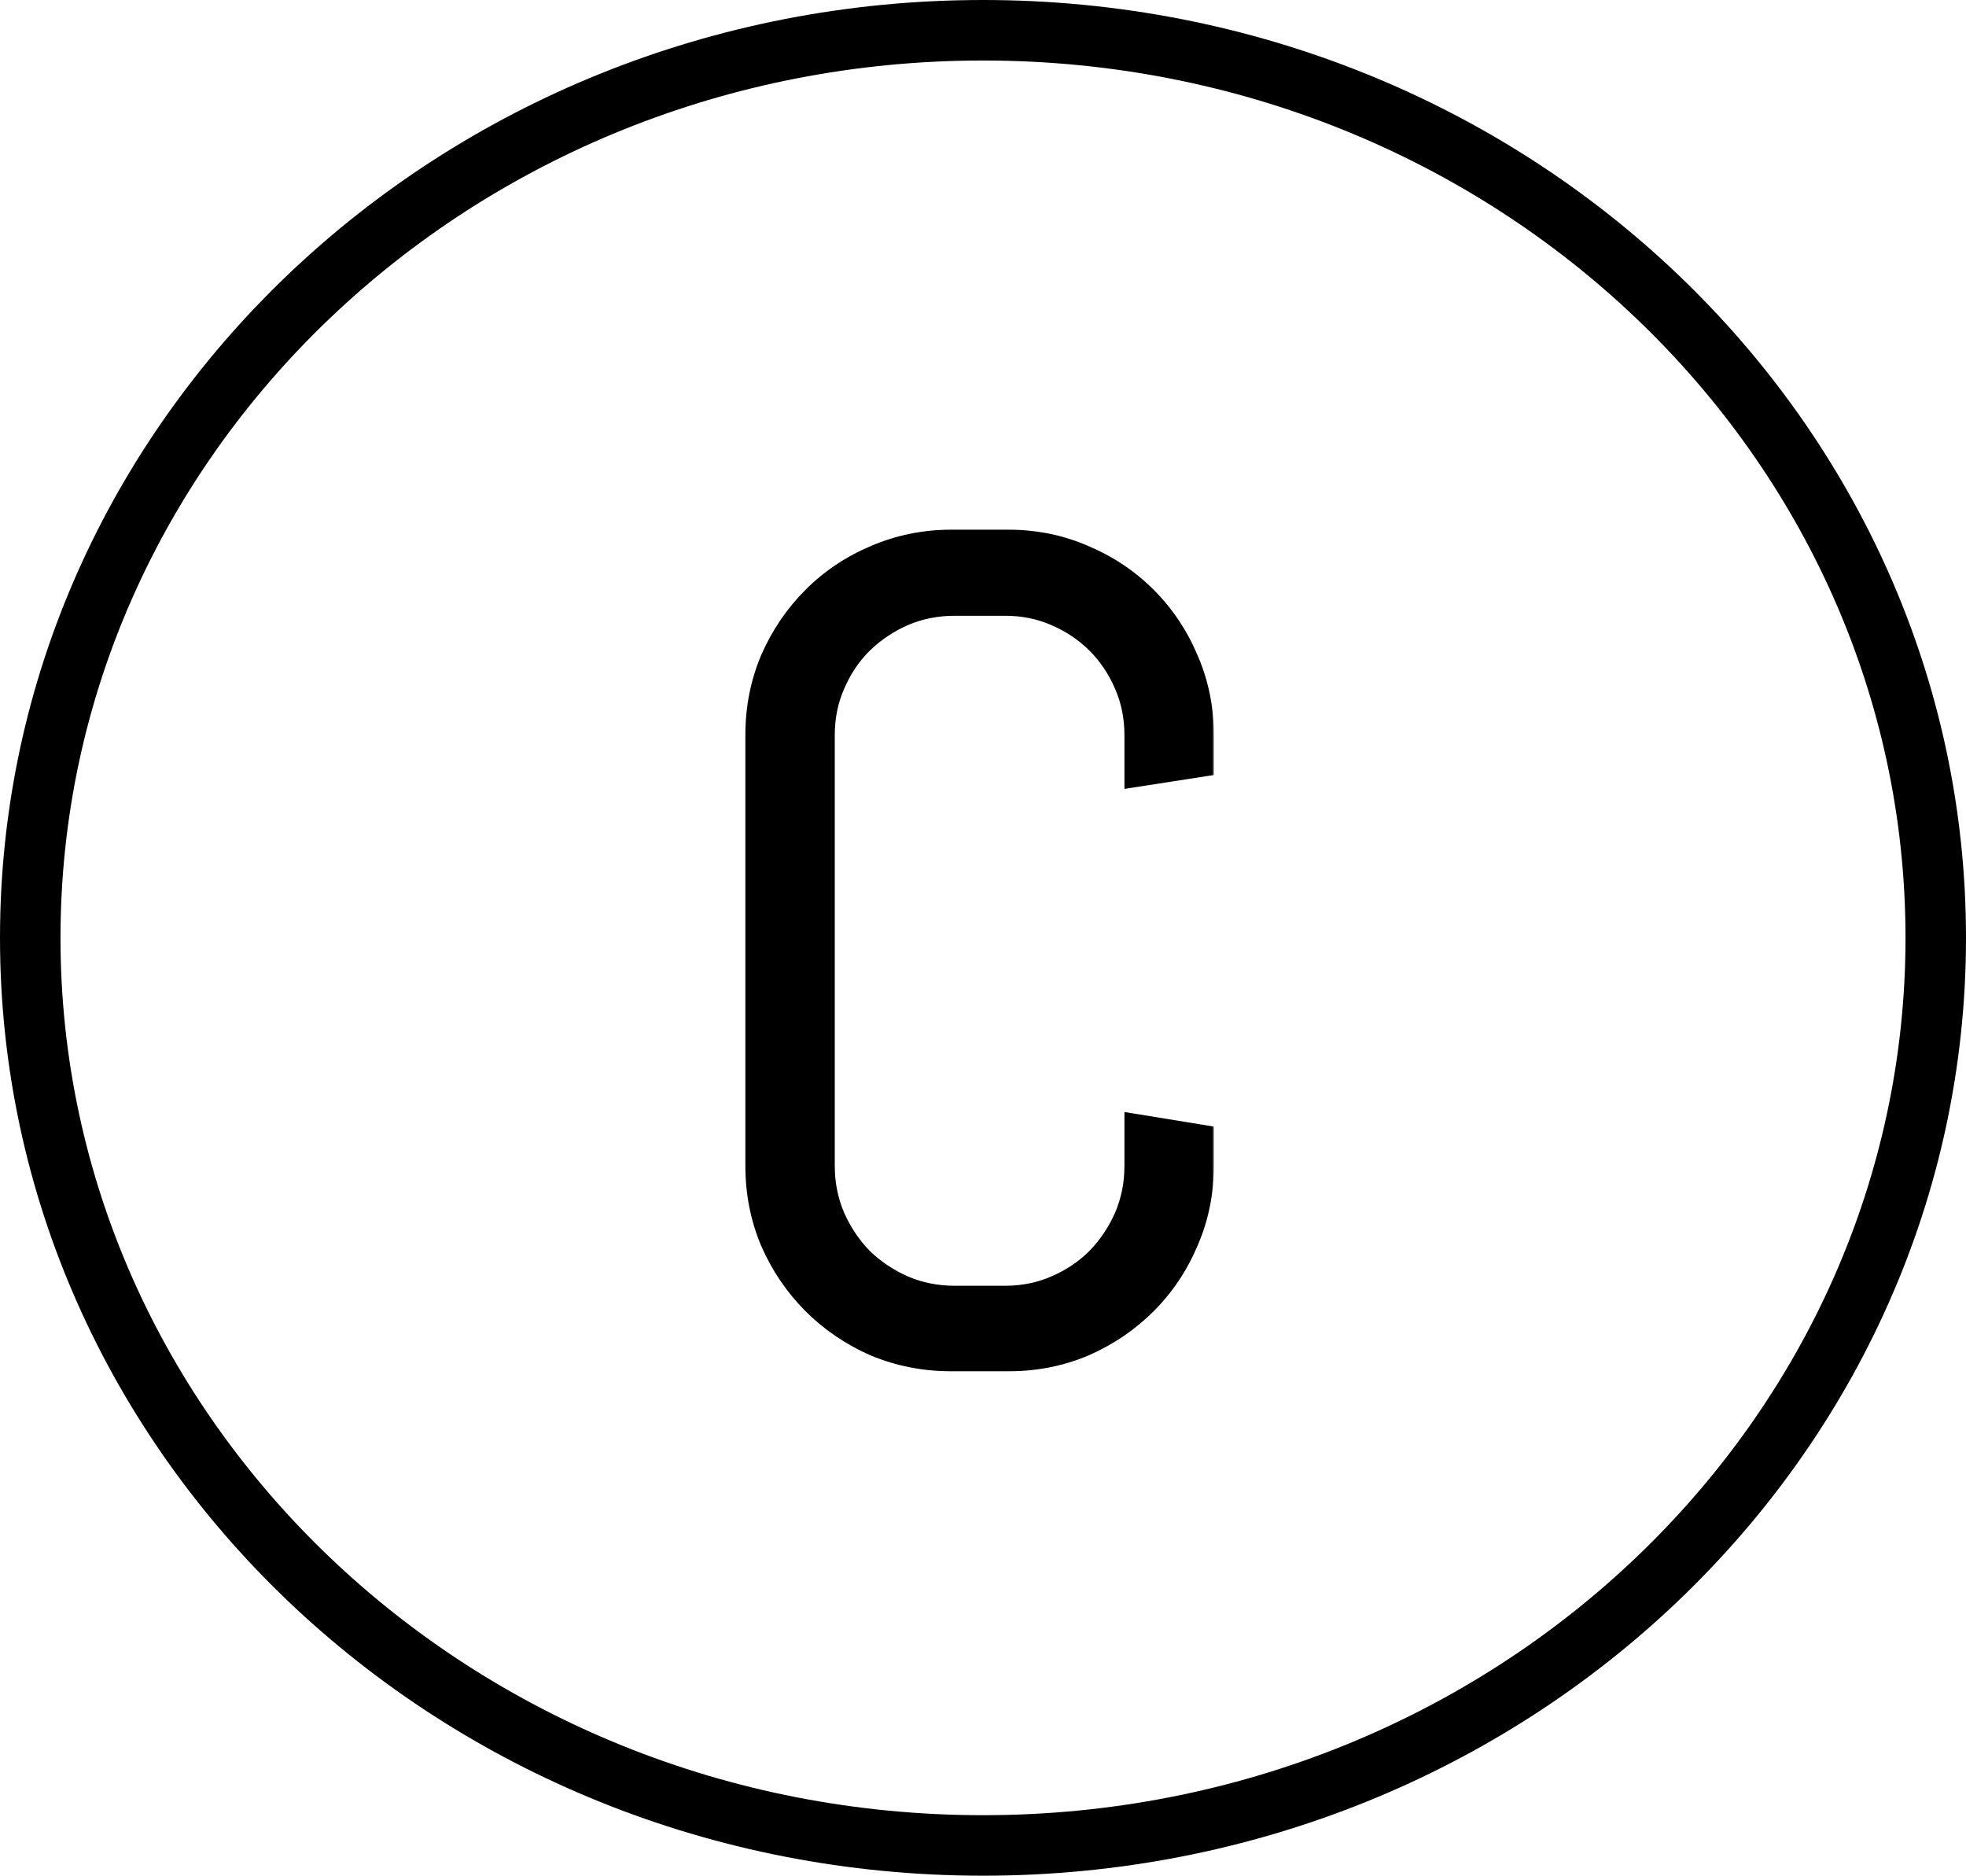
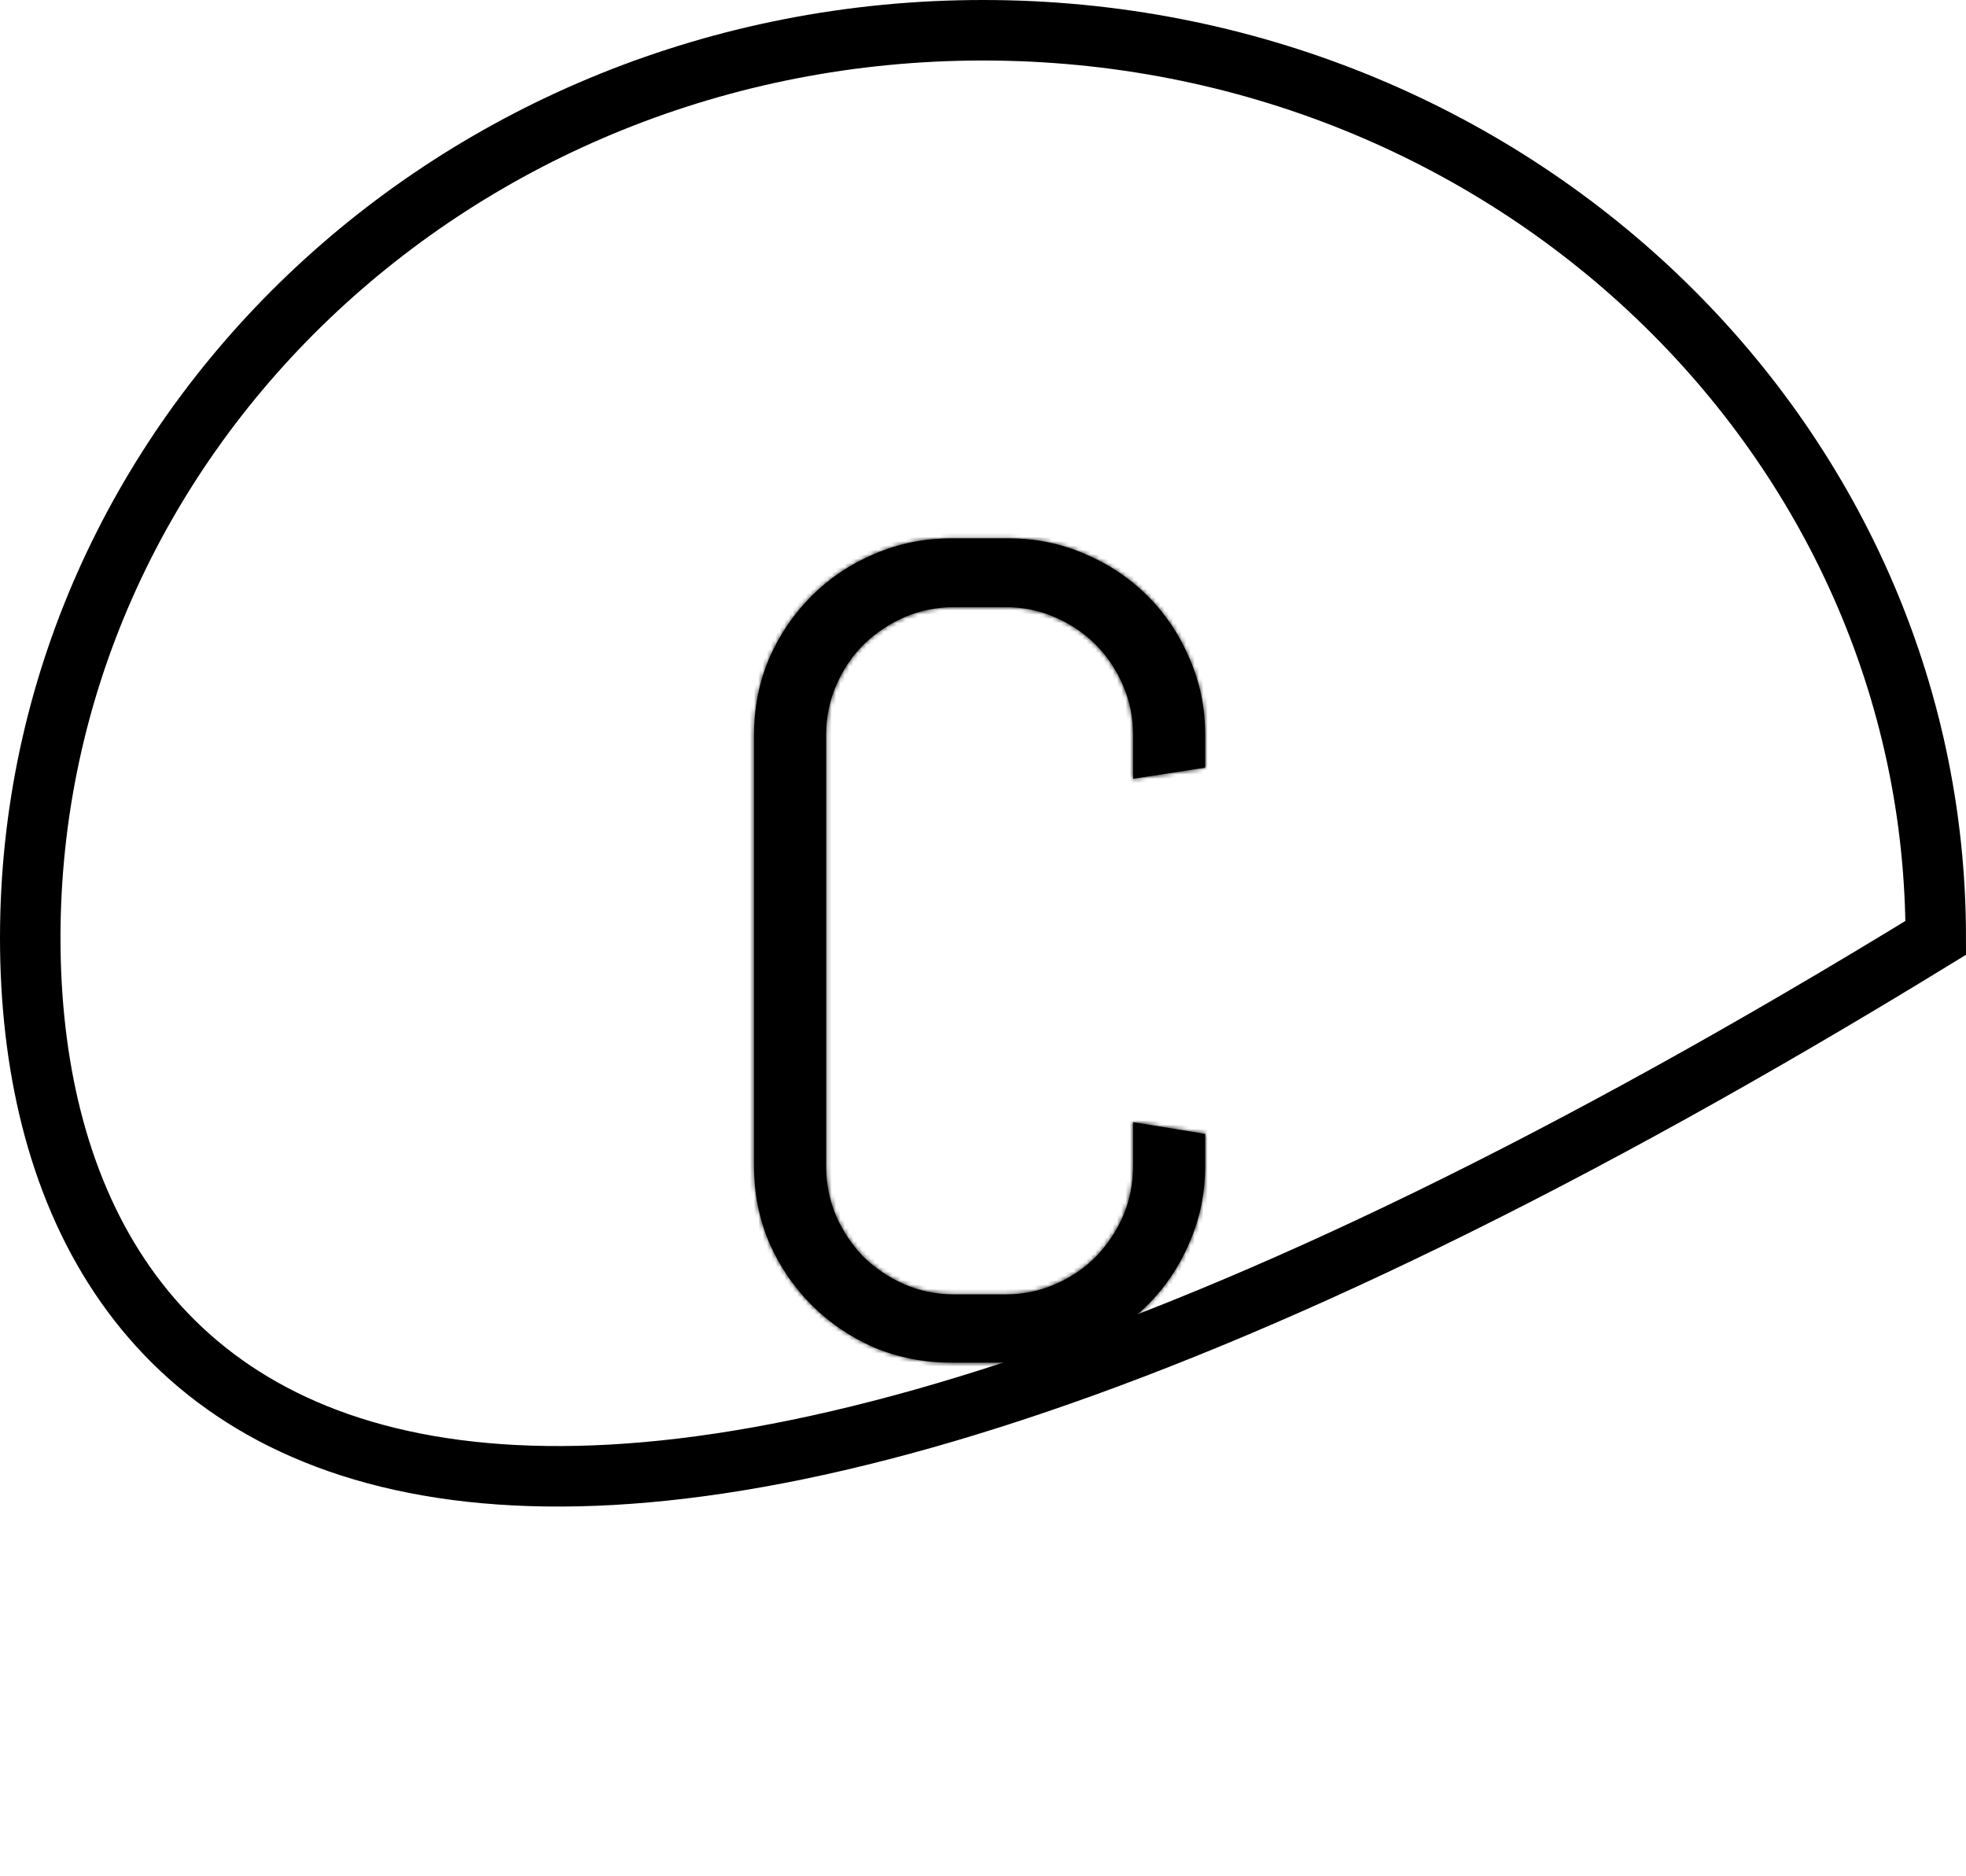
<svg xmlns="http://www.w3.org/2000/svg" width="455" height="434" viewBox="0 0 455 434" fill="none">
  <mask id="path-1-outside-1_725_7" maskUnits="userSpaceOnUse" x="172" y="121.7" width="109" height="196" fill="black">
-     <rect fill="white" x="172" y="121.7" width="109" height="196" />
    <path d="M278.925 269.741C278.925 276.038 277.717 281.947 275.302 287.468C272.973 292.989 269.738 297.82 265.597 301.96C261.457 306.101 256.626 309.379 251.105 311.794C245.584 314.124 239.675 315.288 233.378 315.288H220.18C213.882 315.288 207.93 314.124 202.323 311.794C196.802 309.379 191.972 306.101 187.831 301.96C183.69 297.82 180.412 292.989 177.997 287.468C175.668 281.947 174.503 276.038 174.503 269.741V170.107C174.503 163.81 175.668 157.901 177.997 152.38C180.412 146.86 183.69 142.029 187.831 137.888C191.972 133.748 196.802 130.513 202.323 128.184C207.93 125.768 213.882 124.561 220.18 124.561H233.378C239.675 124.561 245.584 125.768 251.105 128.184C256.626 130.513 261.457 133.748 265.597 137.888C269.738 142.029 272.973 146.86 275.302 152.38C277.717 157.901 278.925 163.81 278.925 170.107V177.612L262.233 180.2V170.107C262.233 165.967 261.457 162.128 259.904 158.591C258.351 154.968 256.238 151.82 253.563 149.146C250.889 146.471 247.741 144.358 244.118 142.805C240.581 141.252 236.742 140.476 232.602 140.476H220.956C216.815 140.476 212.934 141.252 209.311 142.805C205.774 144.358 202.625 146.471 199.865 149.146C197.191 151.82 195.077 154.968 193.524 158.591C191.972 162.128 191.195 165.967 191.195 170.107V269.741C191.195 273.882 191.972 277.764 193.524 281.387C195.077 284.924 197.191 288.072 199.865 290.833C202.625 293.507 205.774 295.62 209.311 297.173C212.934 298.726 216.815 299.502 220.956 299.502H232.602C236.742 299.502 240.581 298.726 244.118 297.173C247.741 295.62 250.889 293.507 253.563 290.833C256.238 288.072 258.351 284.924 259.904 281.387C261.457 277.764 262.233 273.882 262.233 269.741V259.648L278.925 262.366V269.741Z" />
  </mask>
  <path d="M278.925 269.741C278.925 276.038 277.717 281.947 275.302 287.468C272.973 292.989 269.738 297.82 265.597 301.96C261.457 306.101 256.626 309.379 251.105 311.794C245.584 314.124 239.675 315.288 233.378 315.288H220.18C213.882 315.288 207.93 314.124 202.323 311.794C196.802 309.379 191.972 306.101 187.831 301.96C183.69 297.82 180.412 292.989 177.997 287.468C175.668 281.947 174.503 276.038 174.503 269.741V170.107C174.503 163.81 175.668 157.901 177.997 152.38C180.412 146.86 183.69 142.029 187.831 137.888C191.972 133.748 196.802 130.513 202.323 128.184C207.93 125.768 213.882 124.561 220.18 124.561H233.378C239.675 124.561 245.584 125.768 251.105 128.184C256.626 130.513 261.457 133.748 265.597 137.888C269.738 142.029 272.973 146.86 275.302 152.38C277.717 157.901 278.925 163.81 278.925 170.107V177.612L262.233 180.2V170.107C262.233 165.967 261.457 162.128 259.904 158.591C258.351 154.968 256.238 151.82 253.563 149.146C250.889 146.471 247.741 144.358 244.118 142.805C240.581 141.252 236.742 140.476 232.602 140.476H220.956C216.815 140.476 212.934 141.252 209.311 142.805C205.774 144.358 202.625 146.471 199.865 149.146C197.191 151.82 195.077 154.968 193.524 158.591C191.972 162.128 191.195 165.967 191.195 170.107V269.741C191.195 273.882 191.972 277.764 193.524 281.387C195.077 284.924 197.191 288.072 199.865 290.833C202.625 293.507 205.774 295.62 209.311 297.173C212.934 298.726 216.815 299.502 220.956 299.502H232.602C236.742 299.502 240.581 298.726 244.118 297.173C247.741 295.62 250.889 293.507 253.563 290.833C256.238 288.072 258.351 284.924 259.904 281.387C261.457 277.764 262.233 273.882 262.233 269.741V259.648L278.925 262.366V269.741Z" fill="black" />
  <path d="M275.302 287.468L273.469 286.667L273.464 286.679L273.459 286.691L275.302 287.468ZM251.105 311.794L251.882 313.637L251.895 313.632L251.907 313.627L251.105 311.794ZM202.323 311.794L201.522 313.627L201.539 313.634L201.556 313.641L202.323 311.794ZM177.997 287.468L176.154 288.246L176.159 288.258L176.165 288.27L177.997 287.468ZM177.997 152.38L176.165 151.579L176.159 151.591L176.154 151.603L177.997 152.38ZM202.323 128.184L203.101 130.026L203.108 130.023L203.114 130.02L202.323 128.184ZM251.105 128.184L250.303 130.016L250.315 130.021L250.328 130.026L251.105 128.184ZM275.302 152.38L273.459 153.158L273.464 153.17L273.469 153.182L275.302 152.38ZM278.925 177.612L279.231 179.589L280.925 179.326V177.612H278.925ZM262.233 180.2H260.233V182.534L262.539 182.177L262.233 180.2ZM259.904 158.591L258.066 159.379L258.069 159.387L258.073 159.395L259.904 158.591ZM244.118 142.805L243.314 144.636L243.322 144.64L243.33 144.643L244.118 142.805ZM209.311 142.805L208.523 140.967L208.515 140.97L208.507 140.974L209.311 142.805ZM199.865 149.146L198.473 147.709L198.462 147.72L198.451 147.731L199.865 149.146ZM193.524 158.591L195.356 159.395L195.359 159.387L195.363 159.379L193.524 158.591ZM193.524 281.387L191.686 282.175L191.69 282.183L191.693 282.191L193.524 281.387ZM199.865 290.833L198.428 292.224L198.45 292.247L198.473 292.269L199.865 290.833ZM209.311 297.173L208.507 299.004L208.515 299.008L208.523 299.011L209.311 297.173ZM244.118 297.173L243.33 295.335L243.322 295.338L243.314 295.342L244.118 297.173ZM253.563 290.833L254.978 292.247L254.989 292.236L255 292.224L253.563 290.833ZM259.904 281.387L261.735 282.191L261.739 282.183L261.742 282.175L259.904 281.387ZM262.233 259.648L262.554 257.674L260.233 257.297V259.648H262.233ZM278.925 262.366H280.925V260.665L279.246 260.392L278.925 262.366ZM276.925 269.741C276.925 275.775 275.769 281.41 273.469 286.667L277.134 288.27C279.665 282.485 280.925 276.302 280.925 269.741H276.925ZM273.459 286.691C271.228 291.979 268.137 296.593 264.183 300.546L267.011 303.375C271.339 299.047 274.717 293.999 277.144 288.246L273.459 286.691ZM264.183 300.546C260.224 304.505 255.602 307.644 250.303 309.962L251.907 313.627C257.649 311.114 262.689 307.697 267.011 303.375L264.183 300.546ZM250.328 309.952C245.065 312.172 239.422 313.288 233.378 313.288V317.288C239.928 317.288 246.103 316.075 251.882 313.637L250.328 309.952ZM233.378 313.288H220.18V317.288H233.378V313.288ZM220.18 313.288C214.136 313.288 208.445 312.172 203.09 309.947L201.556 313.641C207.415 316.075 213.629 317.288 220.18 317.288V313.288ZM203.125 309.962C197.826 307.644 193.204 304.505 189.245 300.546L186.417 303.375C190.739 307.697 195.779 311.114 201.522 313.627L203.125 309.962ZM189.245 300.546C185.286 296.587 182.148 291.966 179.829 286.667L176.165 288.27C178.677 294.012 182.095 299.053 186.417 303.375L189.245 300.546ZM179.84 286.691C177.62 281.429 176.503 275.785 176.503 269.741H172.503C172.503 276.292 173.716 282.466 176.154 288.246L179.84 286.691ZM176.503 269.741V170.107H172.503V269.741H176.503ZM176.503 170.107C176.503 164.063 177.62 158.42 179.84 153.158L176.154 151.603C173.716 157.382 172.503 163.557 172.503 170.107H176.503ZM179.829 153.182C182.148 147.883 185.286 143.262 189.245 139.302L186.417 136.474C182.095 140.796 178.677 145.836 176.165 151.579L179.829 153.182ZM189.245 139.302C193.199 135.349 197.812 132.257 203.101 130.026L201.546 126.341C195.793 128.768 190.744 132.146 186.417 136.474L189.245 139.302ZM203.114 130.02C208.464 127.716 214.146 126.561 220.18 126.561V122.561C213.619 122.561 207.397 123.82 201.532 126.347L203.114 130.02ZM220.18 126.561H233.378V122.561H220.18V126.561ZM233.378 126.561C239.412 126.561 245.047 127.716 250.303 130.016L251.907 126.351C246.122 123.82 239.938 122.561 233.378 122.561V126.561ZM250.328 130.026C255.616 132.257 260.229 135.349 264.183 139.302L267.011 136.474C262.684 132.146 257.635 128.768 251.882 126.341L250.328 130.026ZM264.183 139.302C268.137 143.256 271.228 147.869 273.459 153.158L277.144 151.603C274.717 145.85 271.339 140.802 267.011 136.474L264.183 139.302ZM273.469 153.182C275.769 158.439 276.925 164.073 276.925 170.107H280.925C280.925 163.547 279.665 157.364 277.134 151.579L273.469 153.182ZM276.925 170.107V177.612H280.925V170.107H276.925ZM278.618 175.636L261.926 178.224L262.539 182.177L279.231 179.589L278.618 175.636ZM264.233 180.2V170.107H260.233V180.2H264.233ZM264.233 170.107C264.233 165.71 263.407 161.595 261.735 157.787L258.073 159.395C259.506 162.661 260.233 166.223 260.233 170.107H264.233ZM261.742 157.803C260.093 153.957 257.839 150.593 254.978 147.731L252.149 150.56C254.636 153.046 256.609 155.98 258.066 159.379L261.742 157.803ZM254.978 147.731C252.116 144.87 248.752 142.616 244.906 140.967L243.33 144.643C246.729 146.1 249.663 148.073 252.149 150.56L254.978 147.731ZM244.922 140.974C241.114 139.302 236.999 138.476 232.602 138.476V142.476C236.486 142.476 240.048 143.203 243.314 144.636L244.922 140.974ZM232.602 138.476H220.956V142.476H232.602V138.476ZM220.956 138.476C216.558 138.476 212.407 139.302 208.523 140.967L210.098 144.643C213.46 143.203 217.072 142.476 220.956 142.476V138.476ZM208.507 140.974C204.753 142.622 201.405 144.869 198.473 147.709L201.256 150.582C203.845 148.074 206.794 146.094 210.115 144.636L208.507 140.974ZM198.451 147.731C195.589 150.593 193.335 153.957 191.686 157.803L195.363 159.379C196.82 155.98 198.792 153.046 201.279 150.56L198.451 147.731ZM191.693 157.787C190.021 161.595 189.195 165.71 189.195 170.107H193.195C193.195 166.223 193.922 162.661 195.356 159.395L191.693 157.787ZM189.195 170.107V269.741H193.195V170.107H189.195ZM189.195 269.741C189.195 274.139 190.021 278.29 191.686 282.175L195.363 280.599C193.922 277.237 193.195 273.625 193.195 269.741H189.195ZM191.693 282.191C193.341 285.944 195.588 289.292 198.428 292.224L201.301 289.441C198.793 286.852 196.813 283.903 195.356 280.583L191.693 282.191ZM198.473 292.269C201.405 295.109 204.753 297.356 208.507 299.004L210.115 295.342C206.794 293.884 203.845 291.904 201.256 289.396L198.473 292.269ZM208.523 299.011C212.407 300.676 216.558 301.502 220.956 301.502V297.502C217.072 297.502 213.46 296.775 210.098 295.335L208.523 299.011ZM220.956 301.502H232.602V297.502H220.956V301.502ZM232.602 301.502C236.999 301.502 241.114 300.676 244.922 299.004L243.314 295.342C240.048 296.775 236.486 297.502 232.602 297.502V301.502ZM244.906 299.011C248.752 297.362 252.116 295.108 254.978 292.247L252.149 289.418C249.663 291.905 246.729 293.878 243.33 295.335L244.906 299.011ZM255 292.224C257.84 289.292 260.087 285.944 261.735 282.191L258.073 280.583C256.615 283.903 254.635 286.852 252.127 289.441L255 292.224ZM261.742 282.175C263.407 278.29 264.233 274.139 264.233 269.741H260.233C260.233 273.625 259.506 277.237 258.066 280.599L261.742 282.175ZM264.233 269.741V259.648H260.233V269.741H264.233ZM261.912 261.622L278.603 264.34L279.246 260.392L262.554 257.674L261.912 261.622ZM276.925 262.366V269.741H280.925V262.366H276.925Z" fill="black" mask="url(#path-1-outside-1_725_7)" />
-   <path d="M448 217C448 332.672 349.594 427 227.5 427C105.406 427 7 332.672 7 217C7 101.328 105.406 7 227.5 7C349.594 7 448 101.328 448 217Z" stroke="black" stroke-width="14" />
+   <path d="M448 217C105.406 427 7 332.672 7 217C7 101.328 105.406 7 227.5 7C349.594 7 448 101.328 448 217Z" stroke="black" stroke-width="14" />
</svg>